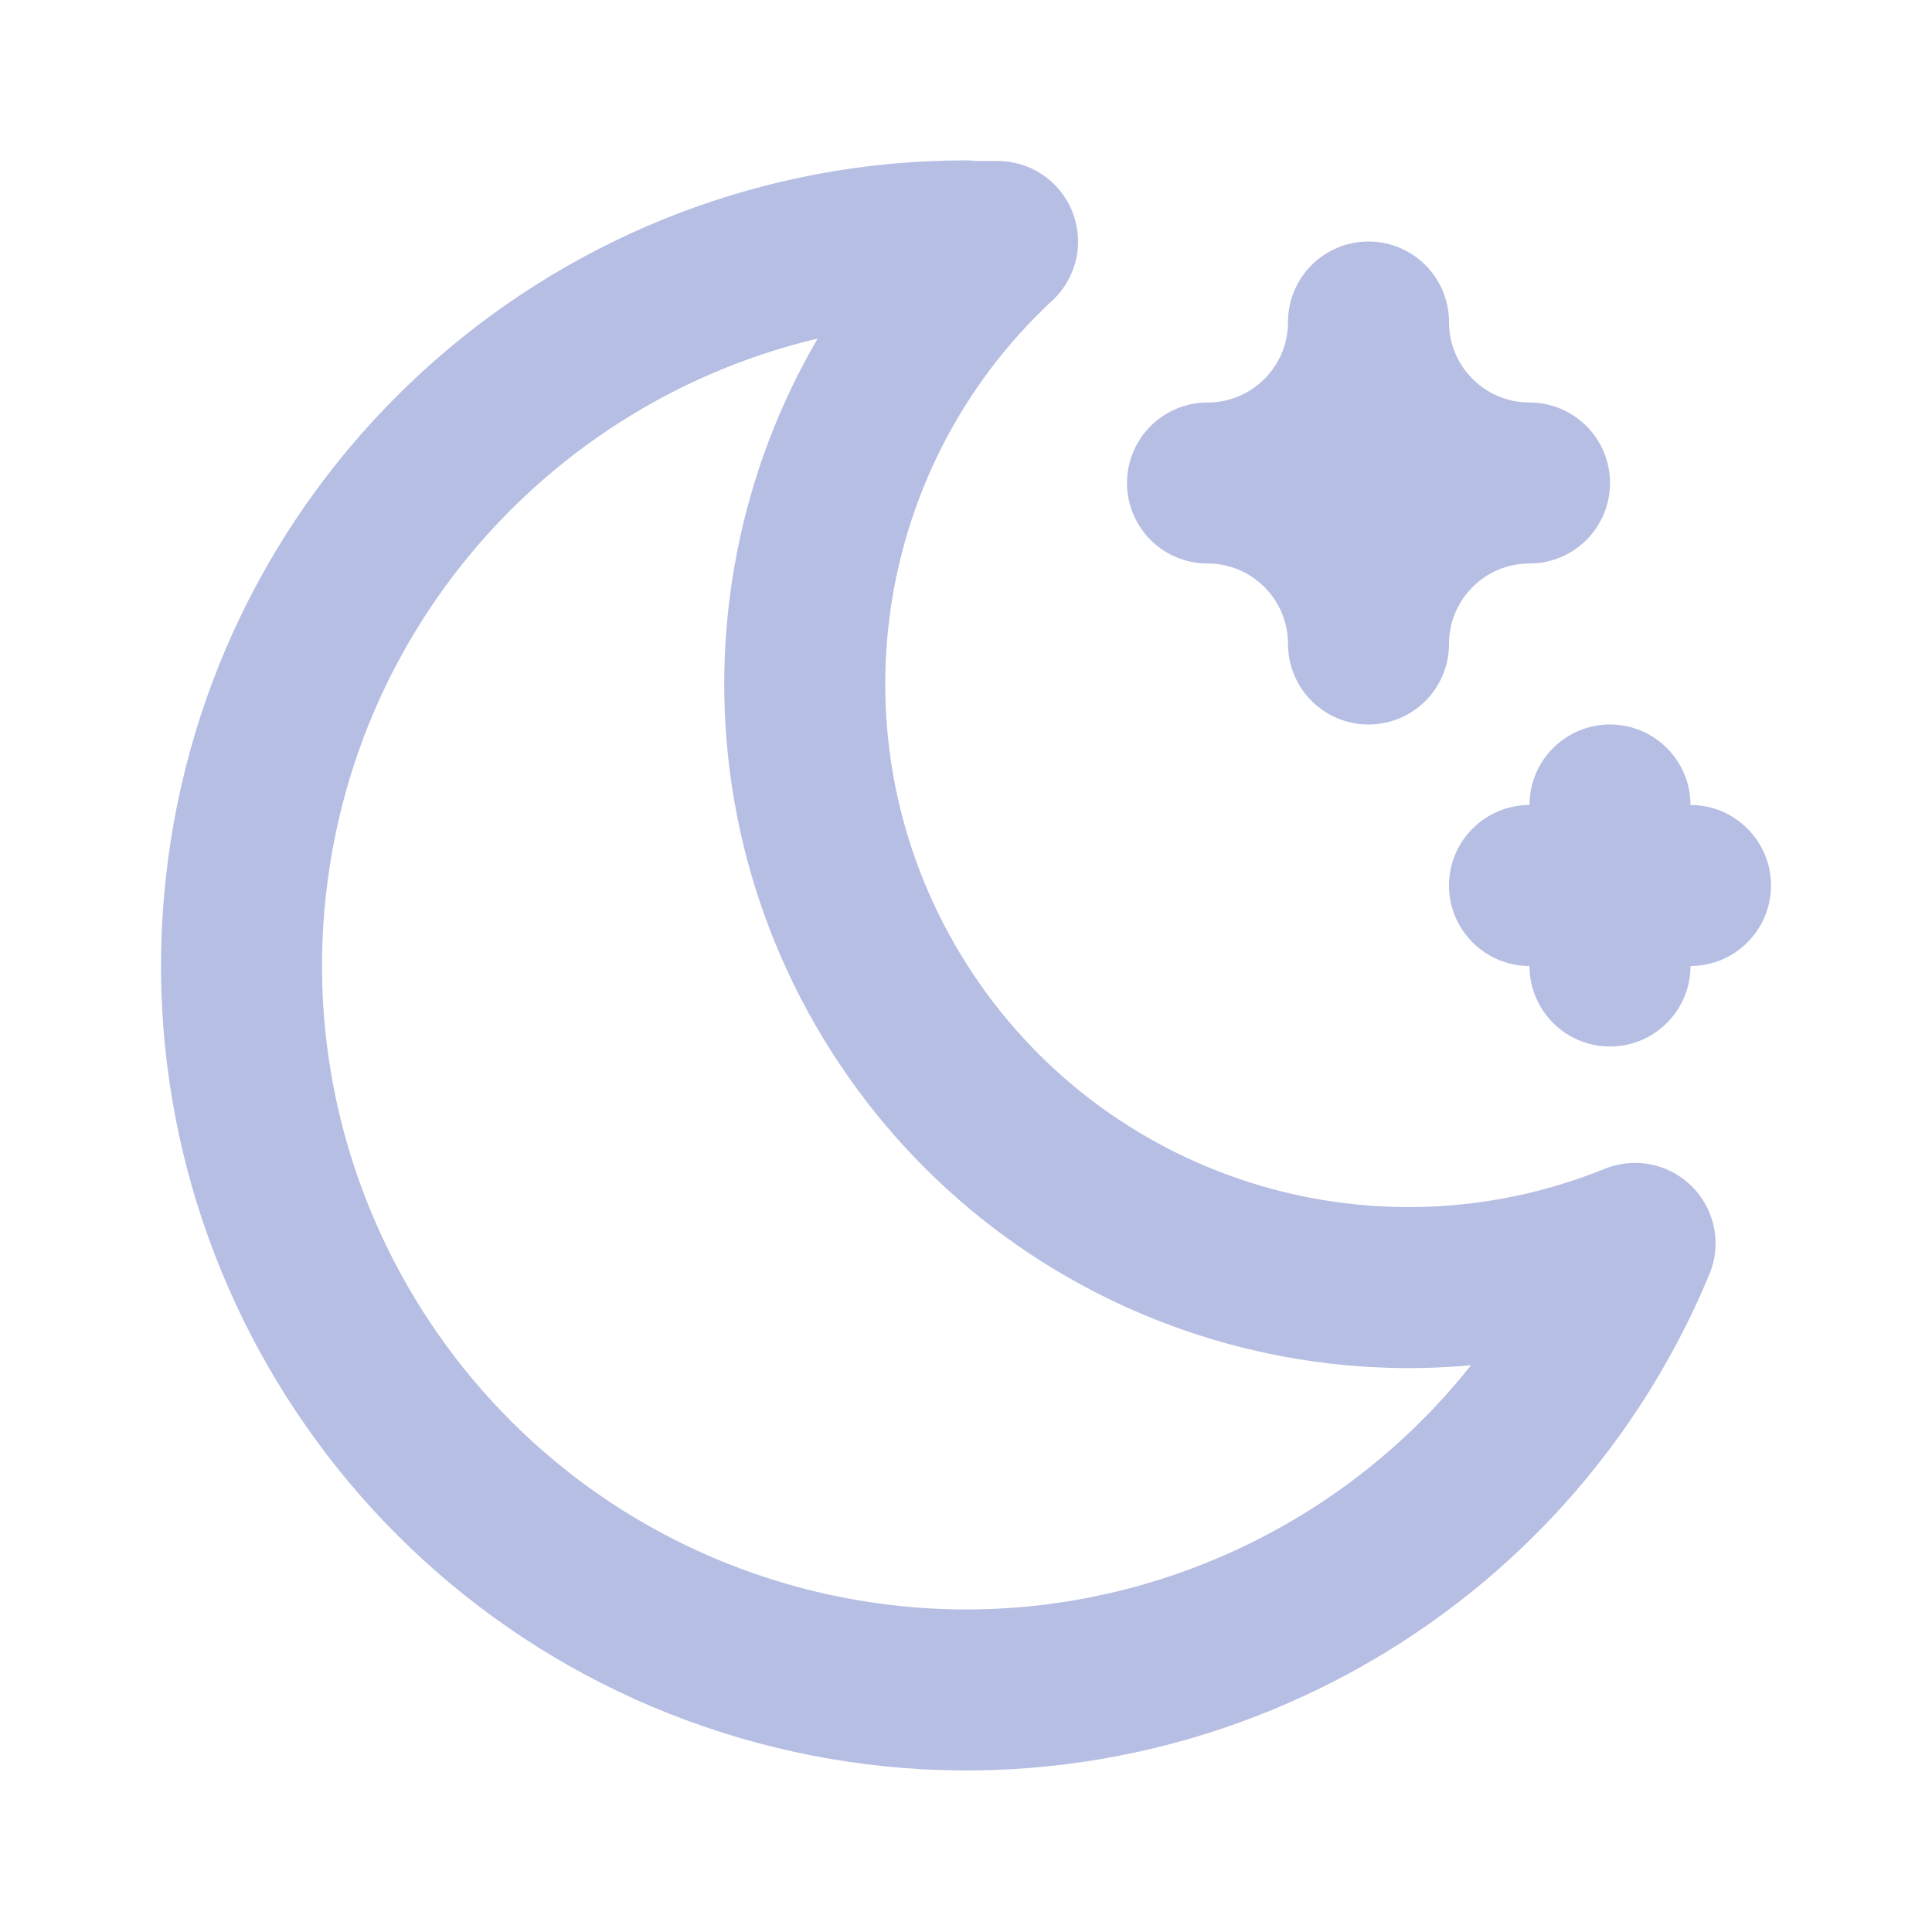
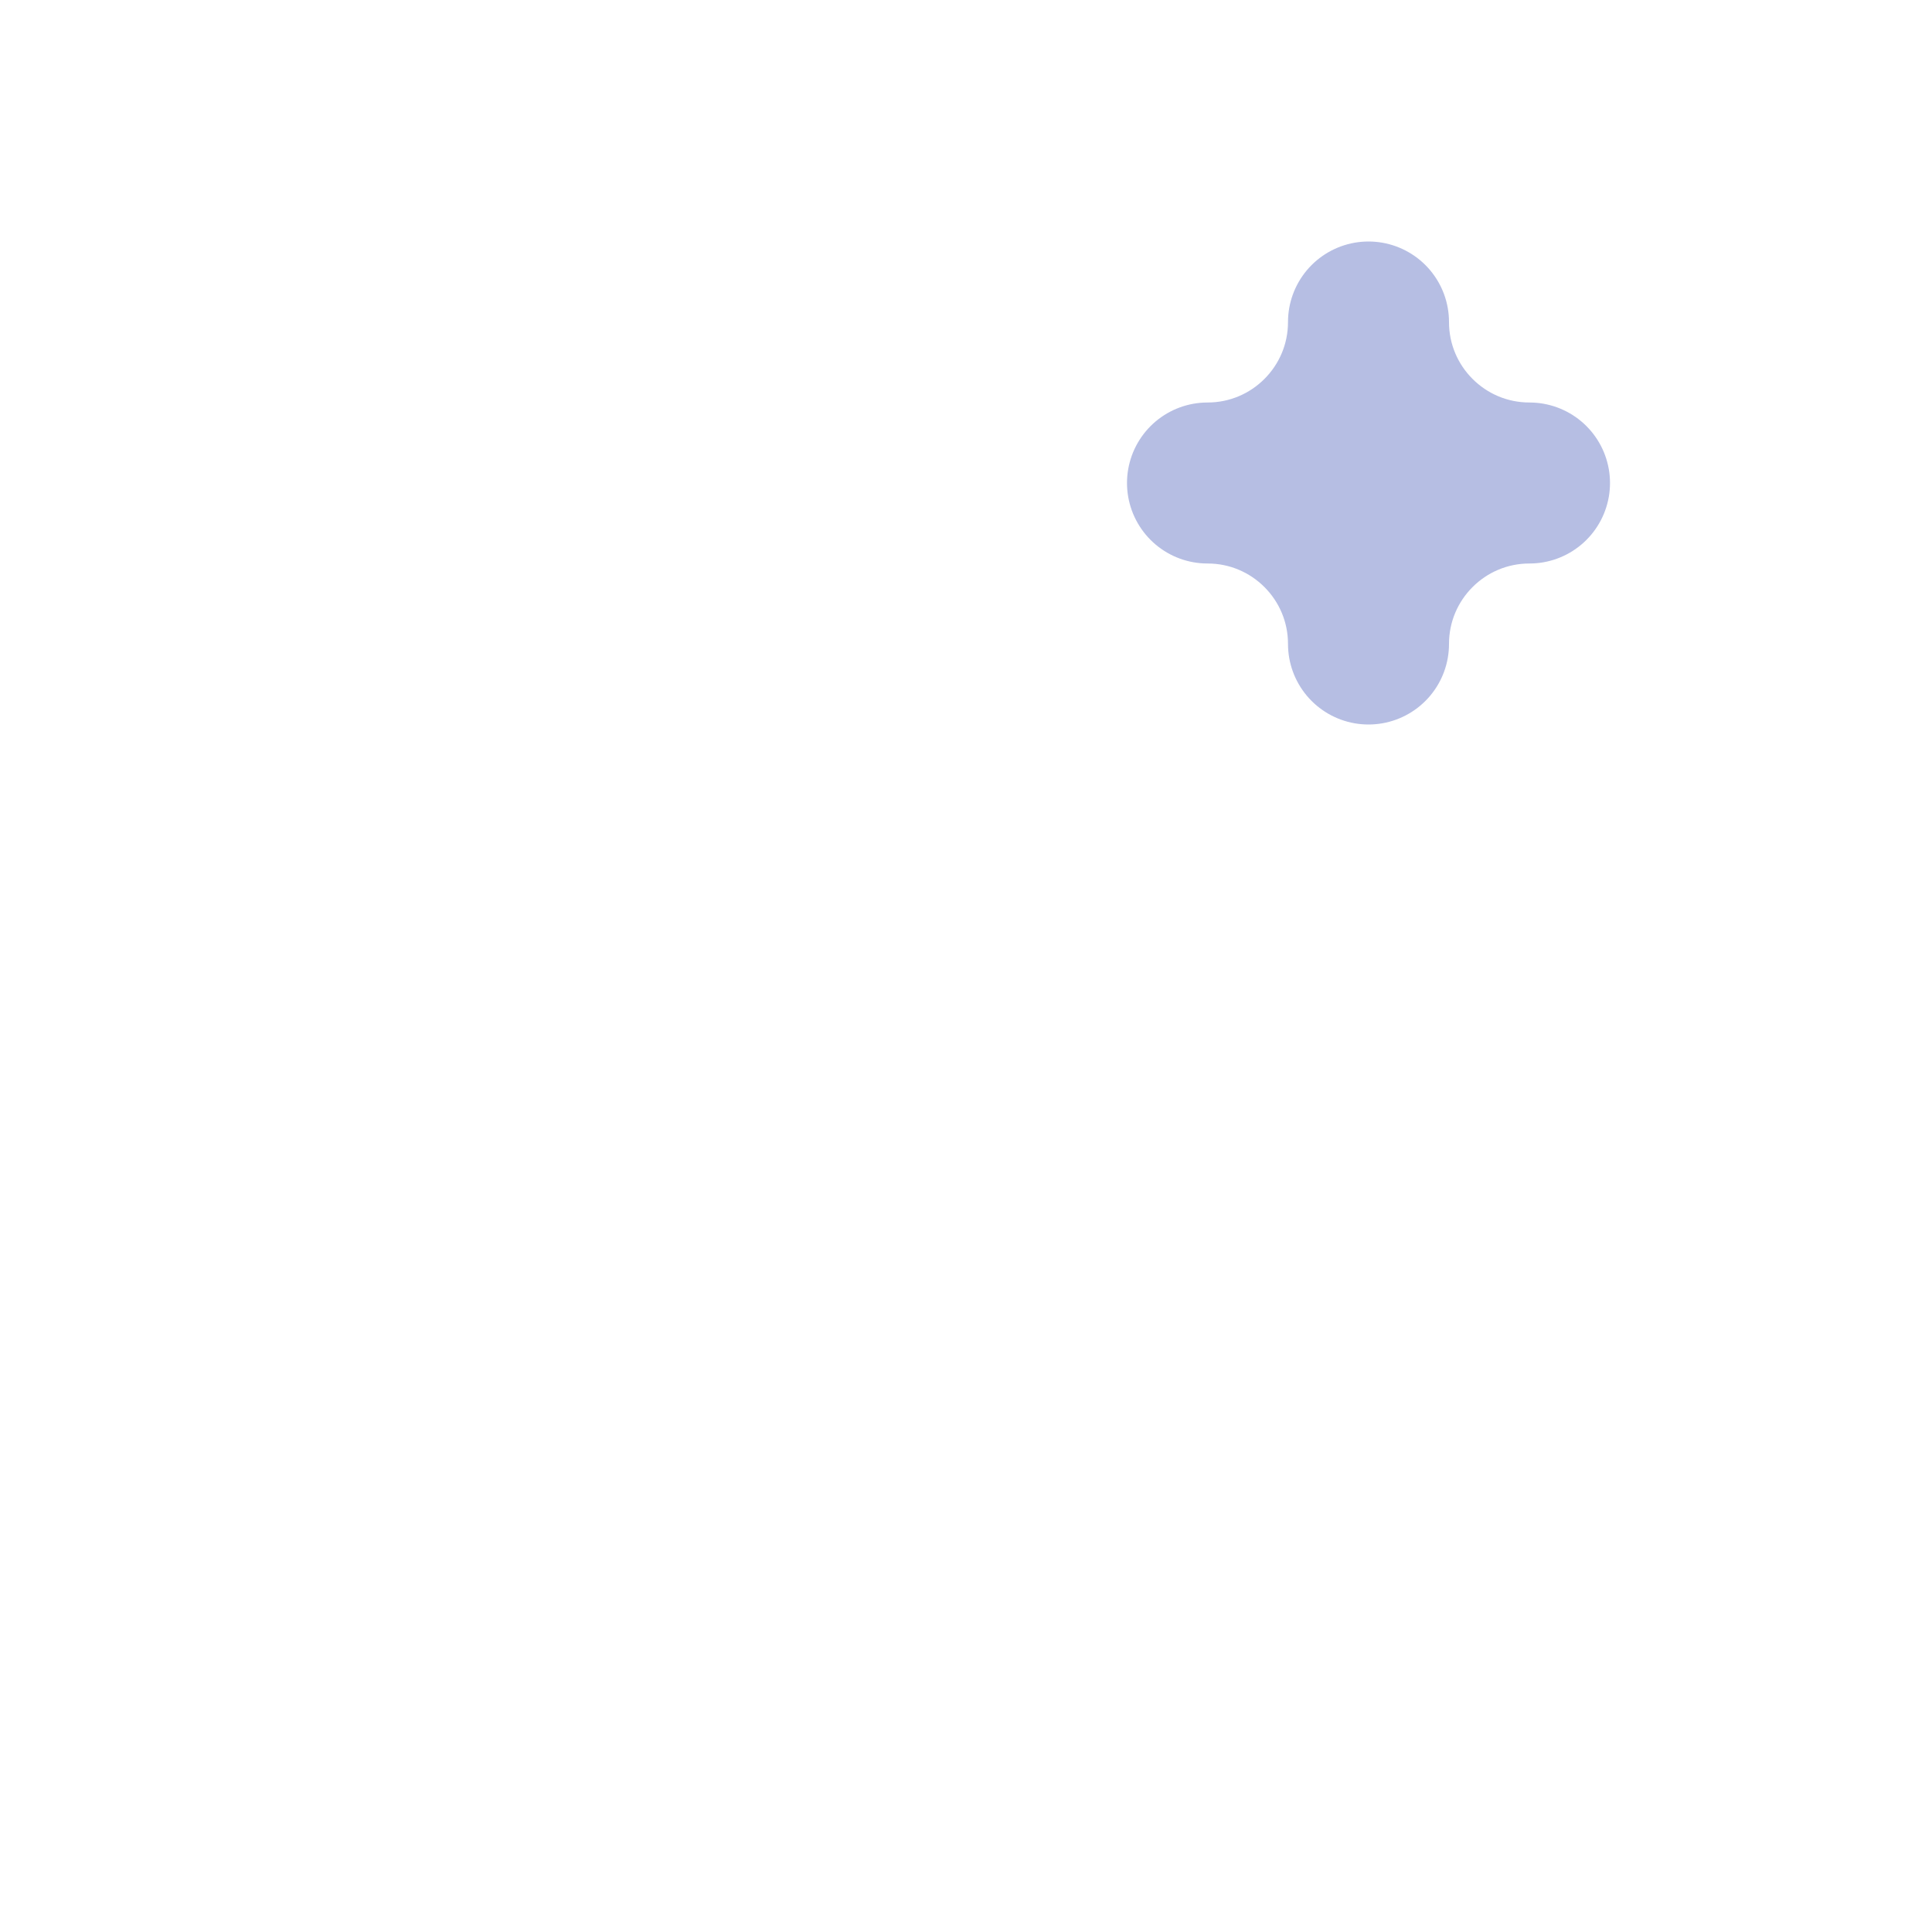
<svg xmlns="http://www.w3.org/2000/svg" width="24" height="24" viewBox="0 0 24 24" fill="none">
-   <path fill-rule="evenodd" clip-rule="evenodd" d="M11.998 3C12.13 3 12.261 3 12.392 3C9.741 5.463 9.227 9.468 11.169 12.521C13.112 15.574 16.957 16.804 20.311 15.446C18.579 19.615 14.025 21.855 9.665 20.684C5.305 19.512 2.488 15.291 3.078 10.815C3.668 6.339 7.484 2.993 11.998 2.992V3Z" stroke="#B6BEE3" stroke-width="2" stroke-linecap="round" stroke-linejoin="round" />
  <path d="M17 4C17 5.105 17.895 6 19 6C17.895 6 17 6.895 17 8C17 6.895 16.105 6 15 6C16.105 6 17 5.105 17 4" stroke="#B6BEE3" stroke-width="2" stroke-linecap="round" stroke-linejoin="round" />
-   <path d="M19 10C18.448 10 18 10.448 18 11C18 11.552 18.448 12 19 12V10ZM21 12C21.552 12 22 11.552 22 11C22 10.448 21.552 10 21 10V12ZM21 10C21 9.448 20.552 9 20 9C19.448 9 19 9.448 19 10H21ZM19 12C19 12.552 19.448 13 20 13C20.552 13 21 12.552 21 12H19ZM19 12H21V10H19V12ZM19 10V12H21V10H19Z" fill="#B6BEE3" />
</svg>